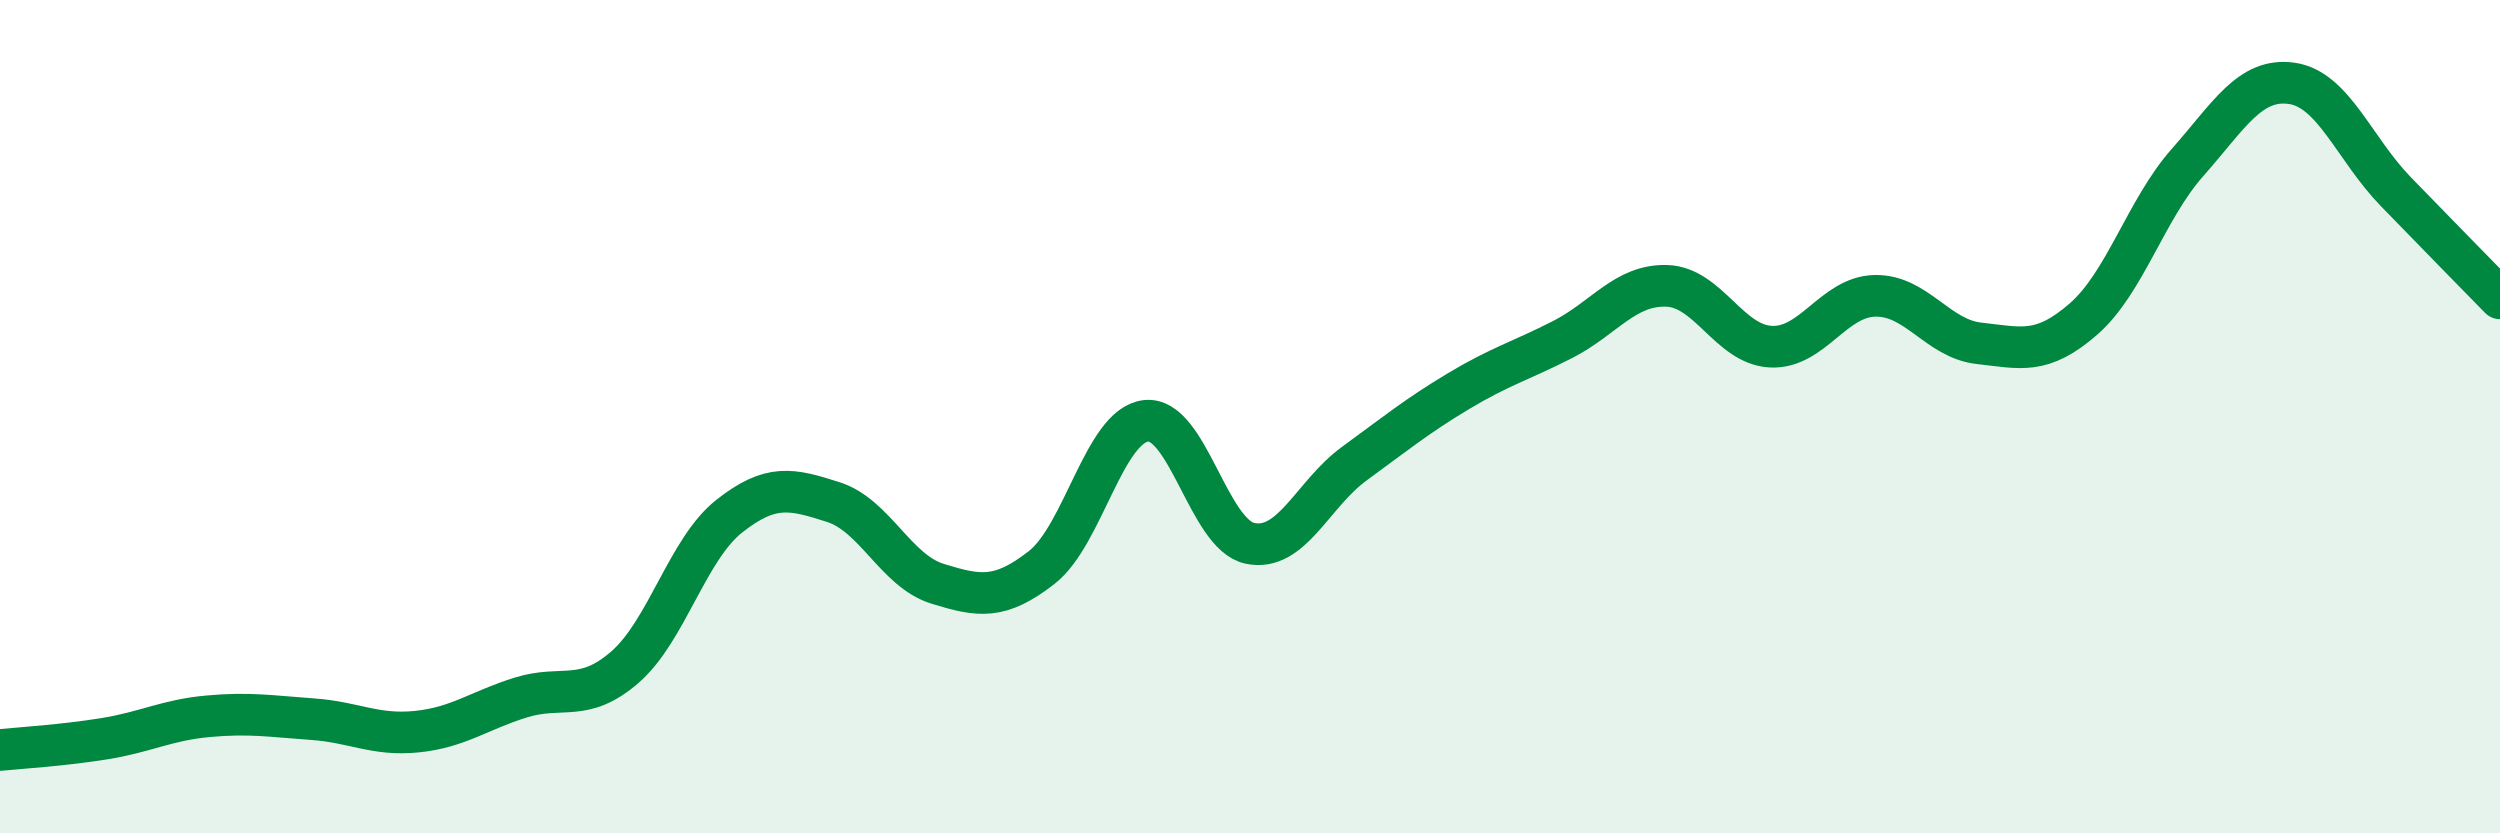
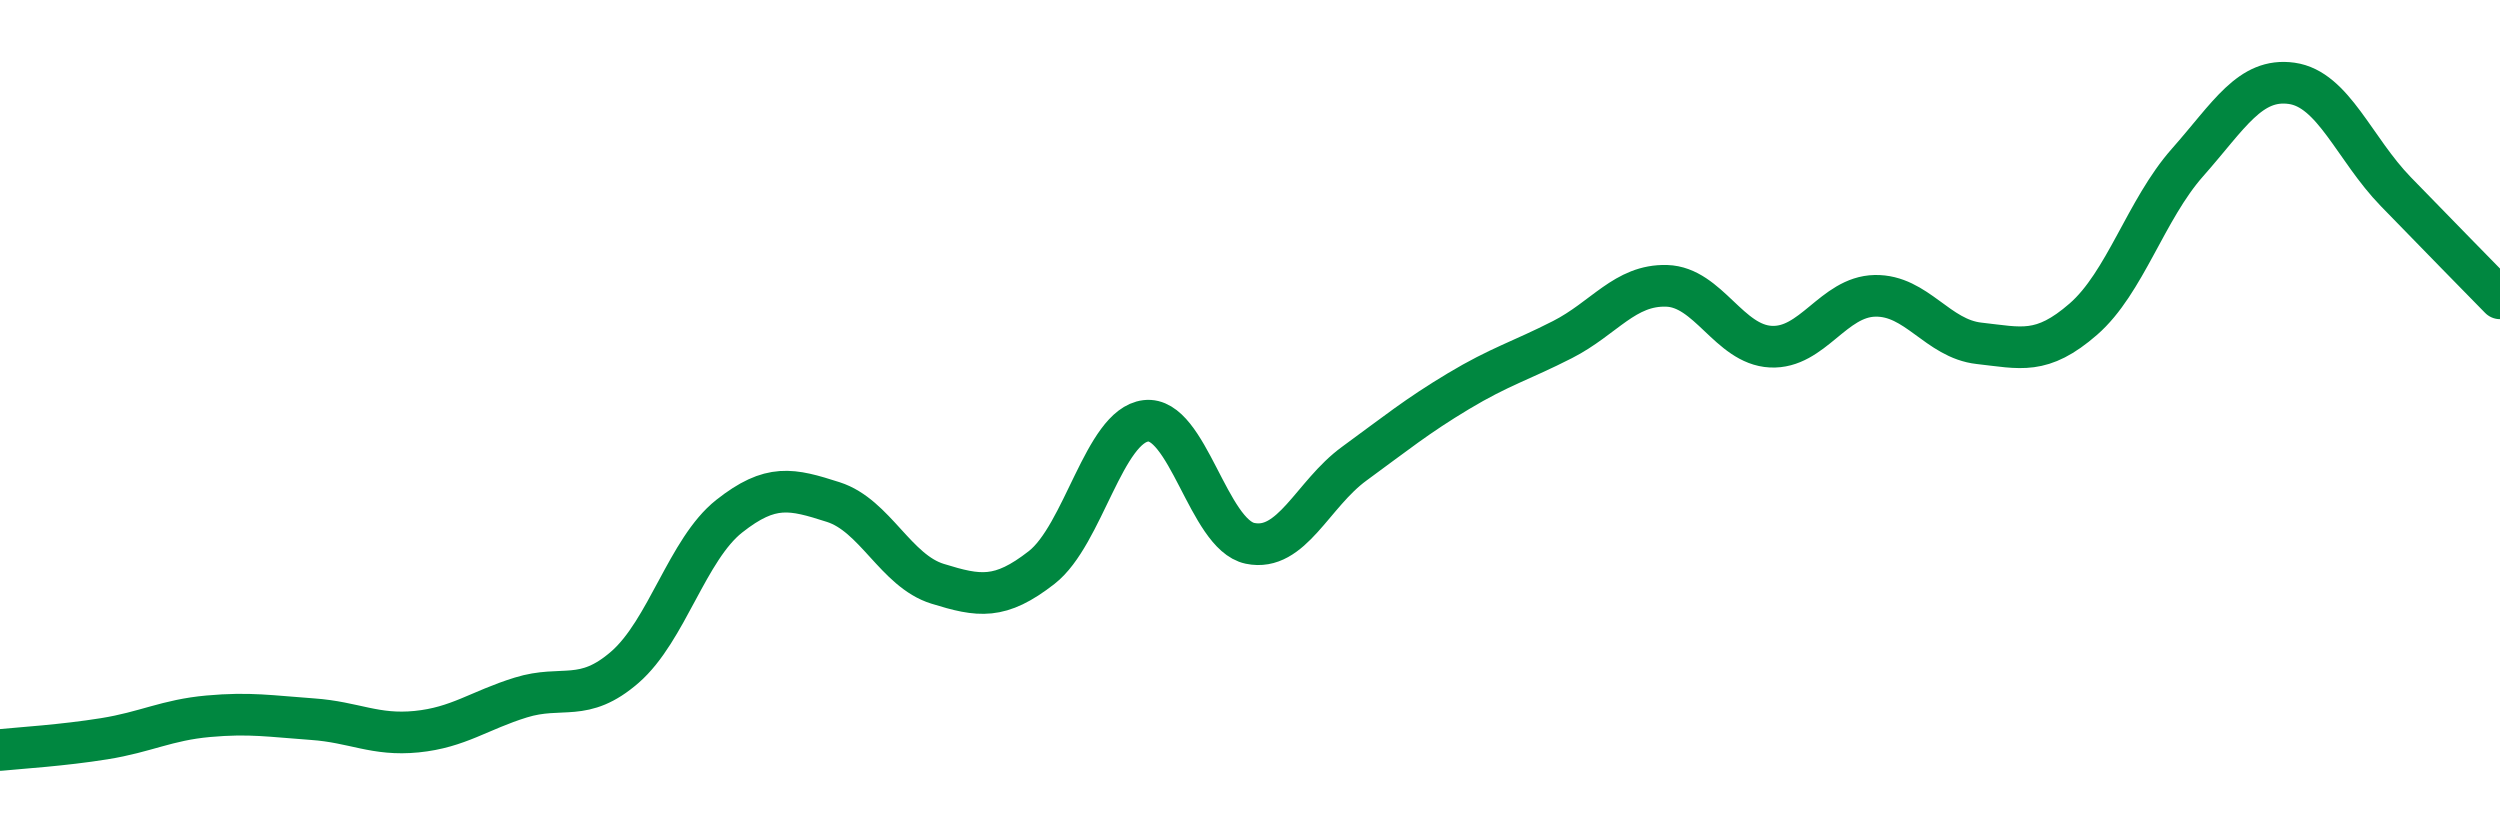
<svg xmlns="http://www.w3.org/2000/svg" width="60" height="20" viewBox="0 0 60 20">
-   <path d="M 0,18 C 0.5,17.95 1.5,17.89 2.5,17.73 C 3.5,17.57 4,17.28 5,17.19 C 6,17.1 6.5,17.19 7.5,17.26 C 8.5,17.33 9,17.66 10,17.56 C 11,17.46 11.5,17.05 12.5,16.74 C 13.5,16.43 14,16.88 15,16.01 C 16,15.14 16.5,13.18 17.5,12.39 C 18.5,11.6 19,11.73 20,12.05 C 21,12.37 21.5,13.7 22.5,14.01 C 23.5,14.32 24,14.4 25,13.62 C 26,12.84 26.5,10.22 27.5,10.1 C 28.5,9.98 29,12.83 30,13.04 C 31,13.25 31.5,11.86 32.5,11.13 C 33.5,10.4 34,9.99 35,9.39 C 36,8.79 36.5,8.66 37.5,8.15 C 38.5,7.64 39,6.83 40,6.86 C 41,6.89 41.5,8.27 42.5,8.32 C 43.5,8.37 44,7.12 45,7.1 C 46,7.08 46.5,8.13 47.5,8.24 C 48.5,8.35 49,8.53 50,7.66 C 51,6.79 51.5,5.03 52.5,3.9 C 53.5,2.77 54,1.86 55,2 C 56,2.14 56.5,3.57 57.5,4.6 C 58.5,5.63 59.5,6.65 60,7.16L60 20L0 20Z" fill="#008740" opacity="0.1" stroke-linecap="round" stroke-linejoin="round" />
  <path d="M 0,18 C 0.5,17.95 1.5,17.89 2.5,17.73 C 3.5,17.57 4,17.28 5,17.19 C 6,17.1 6.5,17.19 7.5,17.26 C 8.5,17.33 9,17.66 10,17.56 C 11,17.46 11.5,17.05 12.5,16.74 C 13.5,16.43 14,16.88 15,16.01 C 16,15.14 16.5,13.18 17.5,12.39 C 18.5,11.6 19,11.73 20,12.05 C 21,12.37 21.5,13.7 22.5,14.01 C 23.5,14.32 24,14.4 25,13.62 C 26,12.84 26.5,10.22 27.5,10.1 C 28.5,9.98 29,12.83 30,13.04 C 31,13.25 31.5,11.86 32.5,11.13 C 33.5,10.4 34,9.99 35,9.39 C 36,8.79 36.5,8.66 37.5,8.15 C 38.5,7.64 39,6.83 40,6.86 C 41,6.89 41.5,8.27 42.5,8.32 C 43.5,8.37 44,7.12 45,7.1 C 46,7.08 46.5,8.13 47.5,8.24 C 48.5,8.35 49,8.53 50,7.66 C 51,6.79 51.5,5.03 52.5,3.9 C 53.5,2.77 54,1.86 55,2 C 56,2.14 56.5,3.57 57.5,4.6 C 58.5,5.63 59.5,6.65 60,7.16" stroke="#008740" stroke-width="1" fill="none" stroke-linecap="round" stroke-linejoin="round" />
</svg>